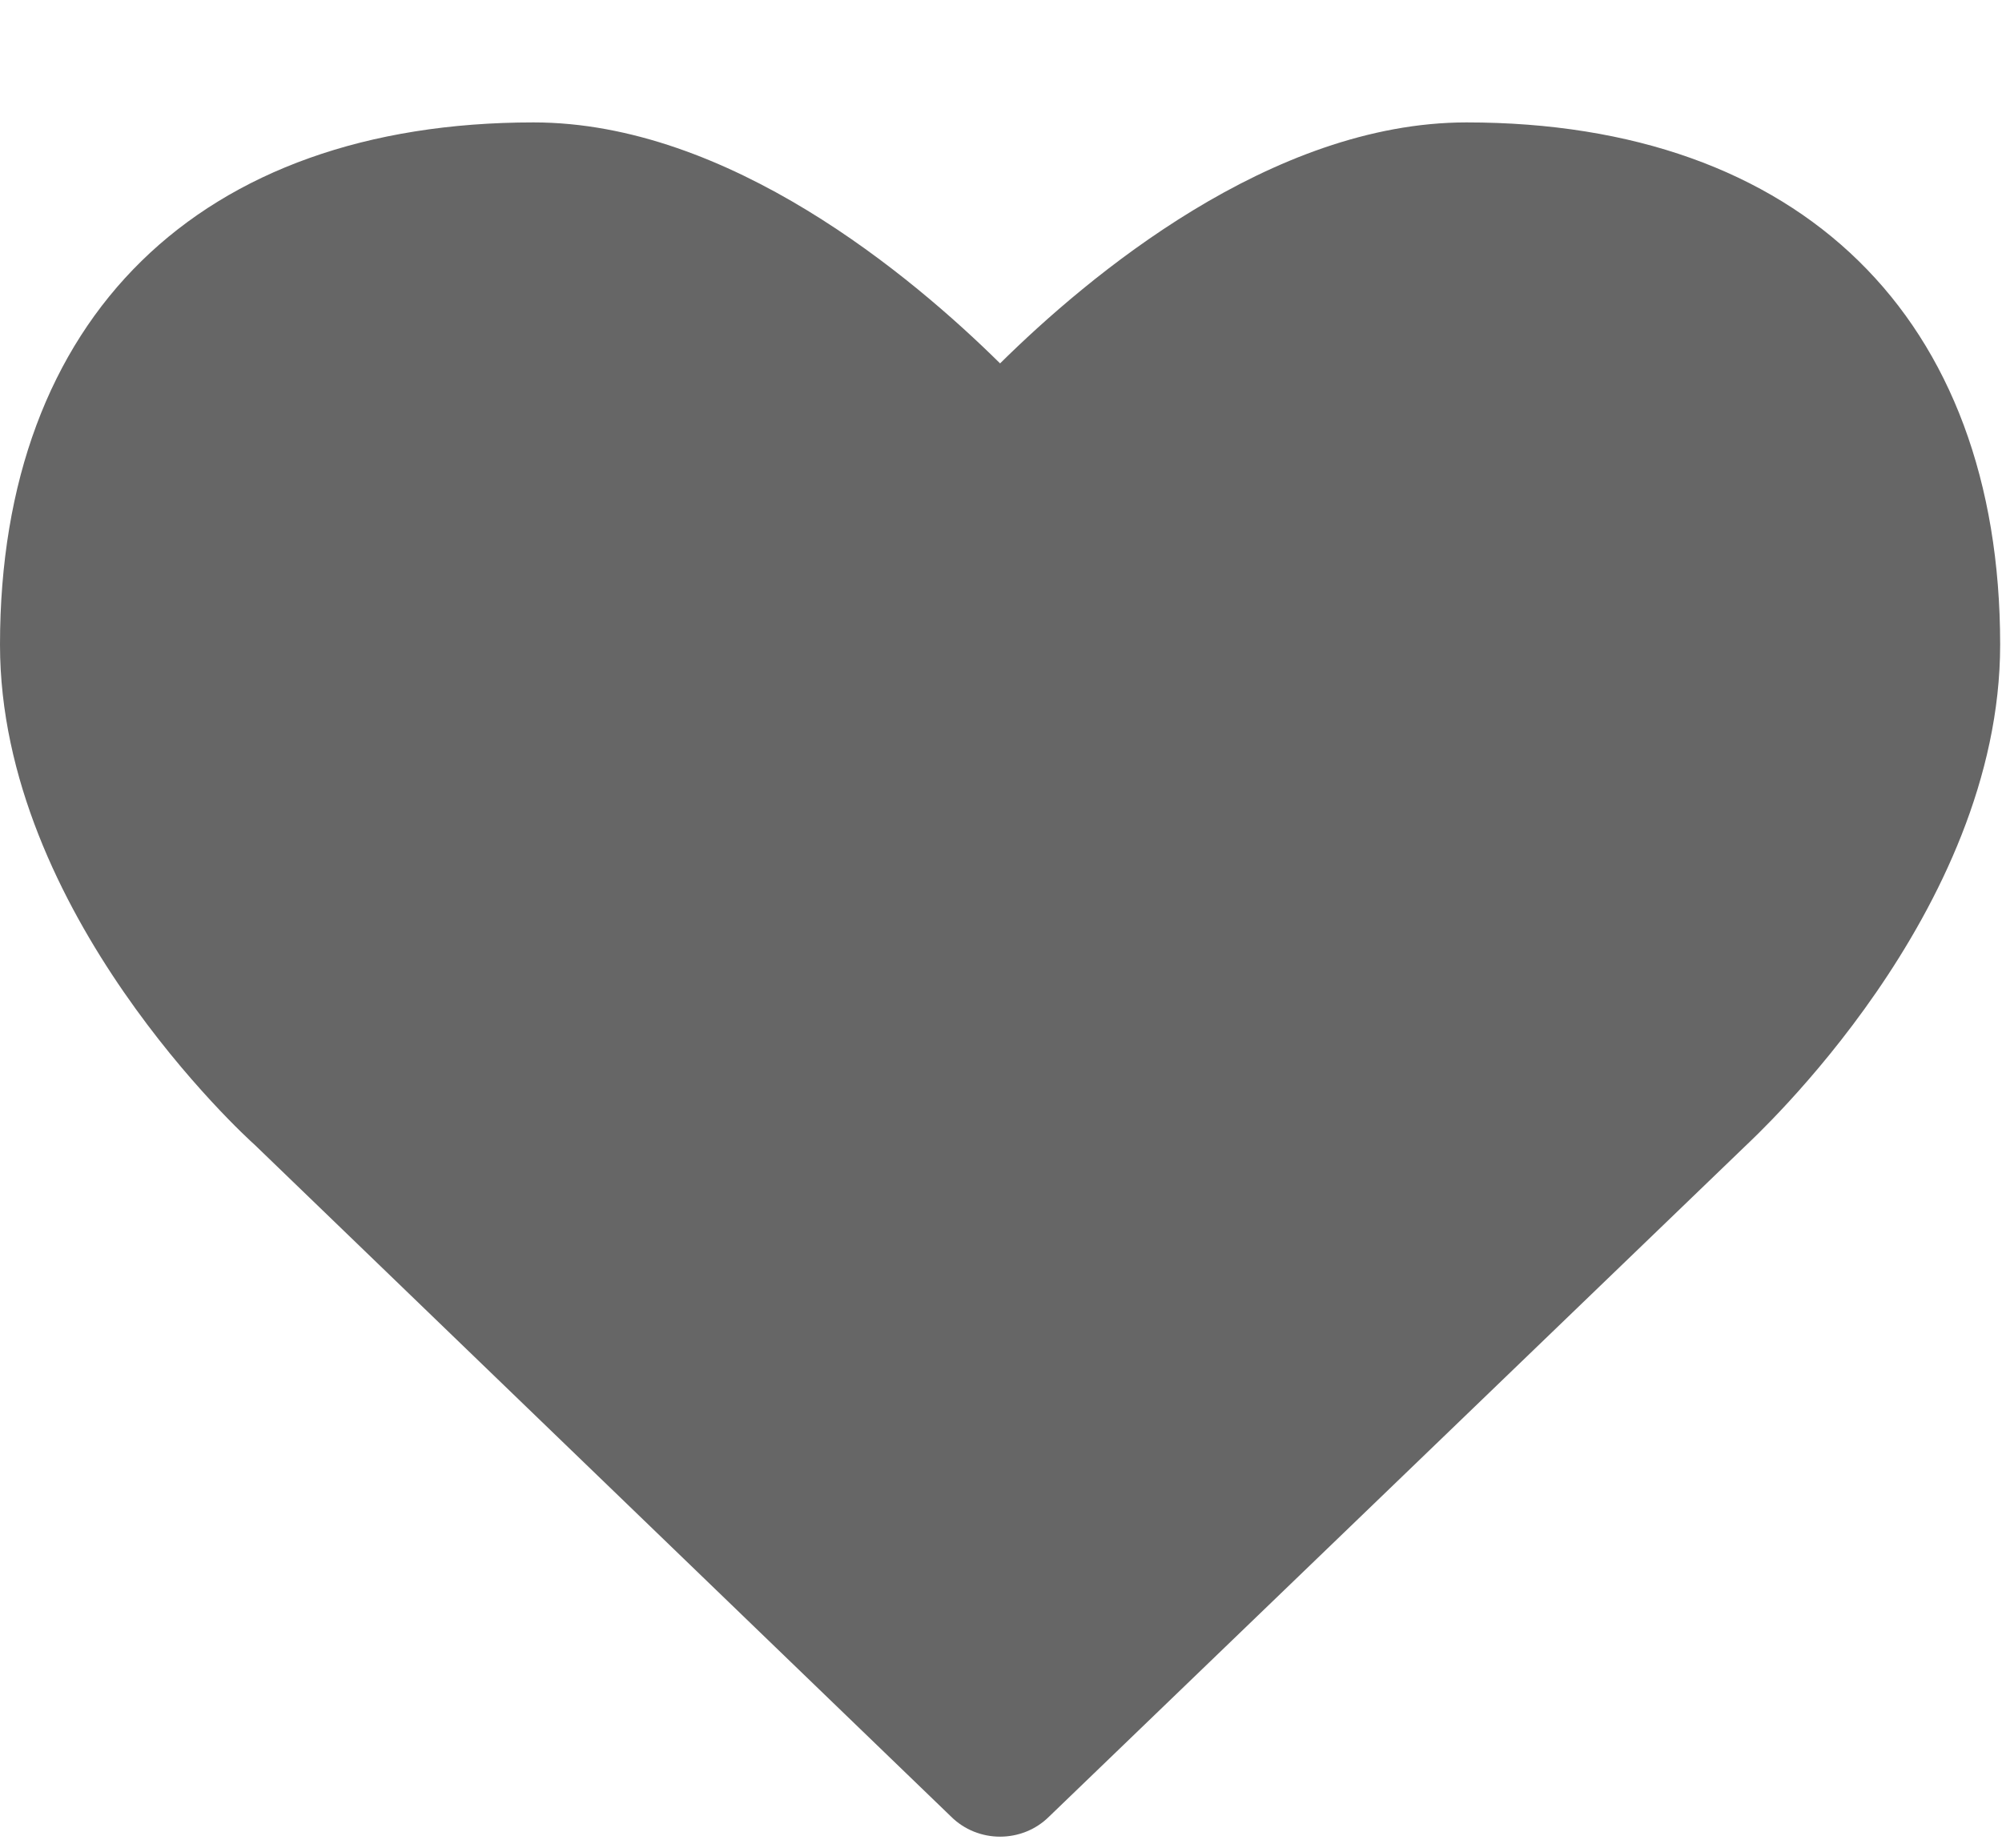
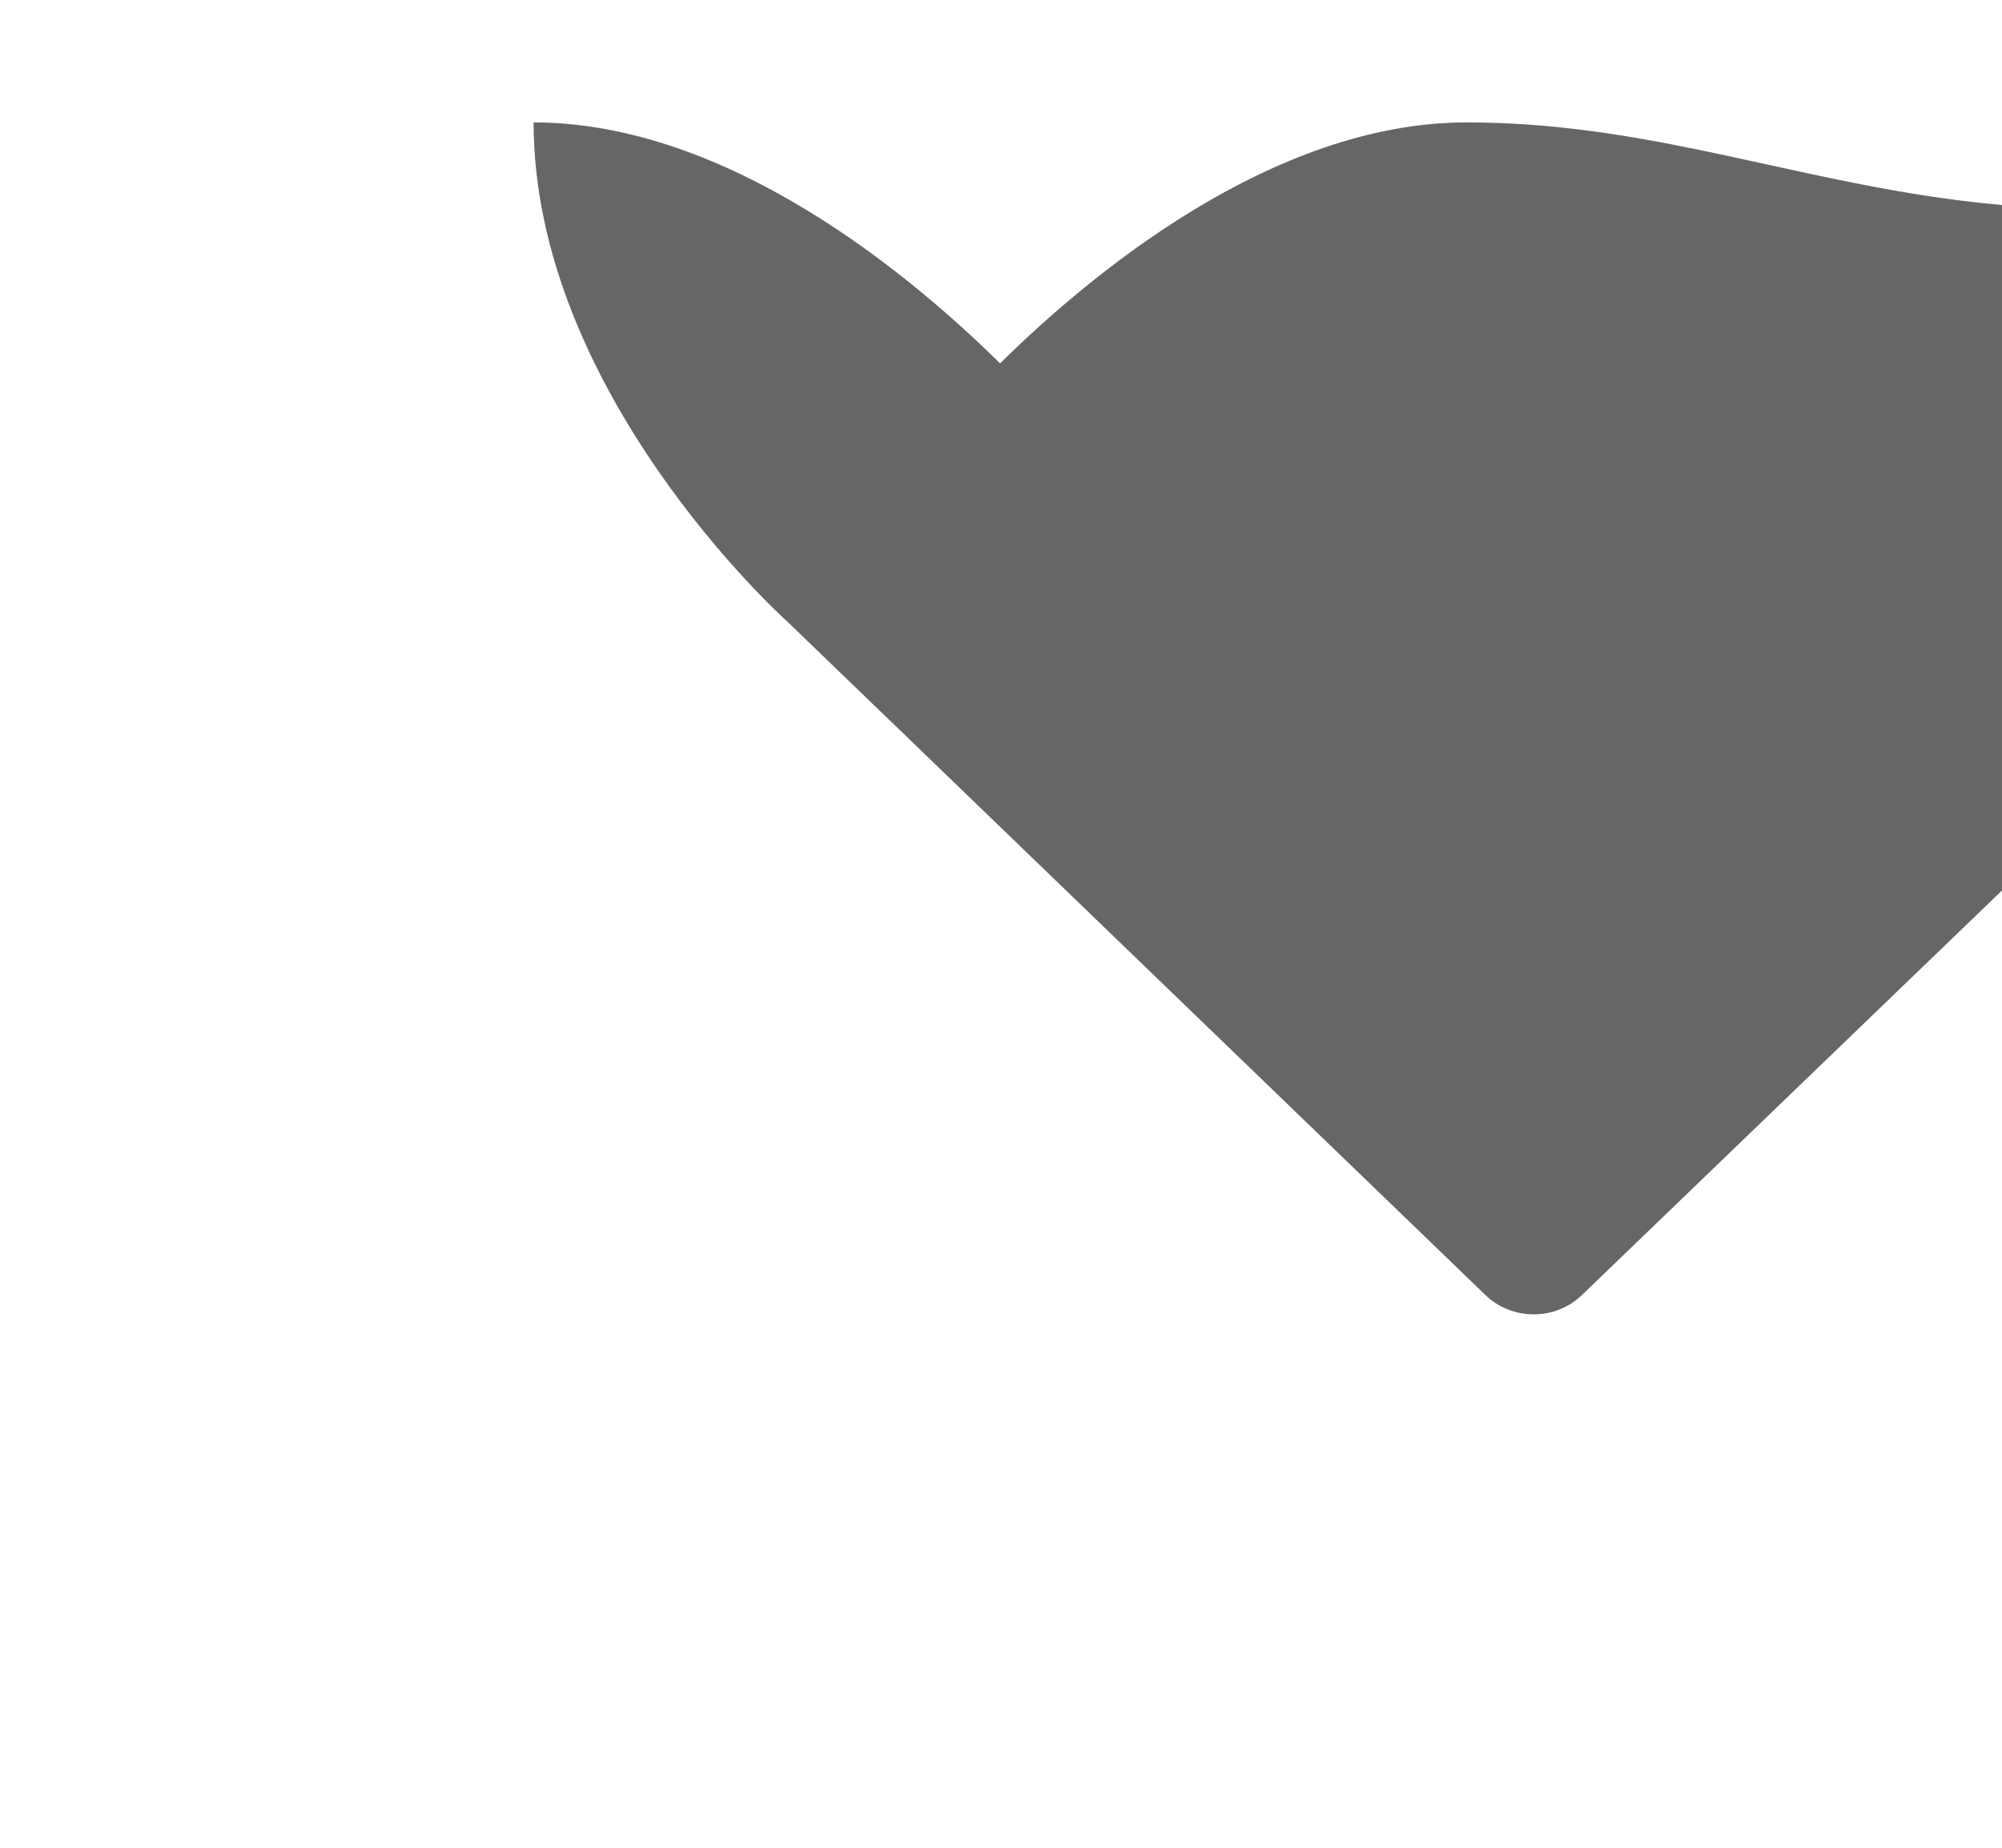
<svg xmlns="http://www.w3.org/2000/svg" version="1.1" x="0px" y="0px" width="13px" height="12px" viewBox="0 0 13 12" enable-background="new 0 0 13 12" xml:space="preserve">
-   <path fill="#666666" d="M9.523,0.795c-1.268,0-2.457,1-3.029,1.565C5.922,1.795,4.733,0.795,3.465,0.795   C1.297,0.795,0,2.063,0,4.187c0,1.74,1.595,3.196,1.653,3.247l4.522,4.363c0.087,0.087,0.203,0.131,0.319,0.131   c0.116,0,0.232-0.044,0.319-0.131l4.515-4.349c0.066-0.065,1.66-1.521,1.66-3.262C12.988,2.063,11.691,0.795,9.523,0.795z" />
+   <path fill="#666666" d="M9.523,0.795c-1.268,0-2.457,1-3.029,1.565C5.922,1.795,4.733,0.795,3.465,0.795   c0,1.74,1.595,3.196,1.653,3.247l4.522,4.363c0.087,0.087,0.203,0.131,0.319,0.131   c0.116,0,0.232-0.044,0.319-0.131l4.515-4.349c0.066-0.065,1.66-1.521,1.66-3.262C12.988,2.063,11.691,0.795,9.523,0.795z" />
</svg>